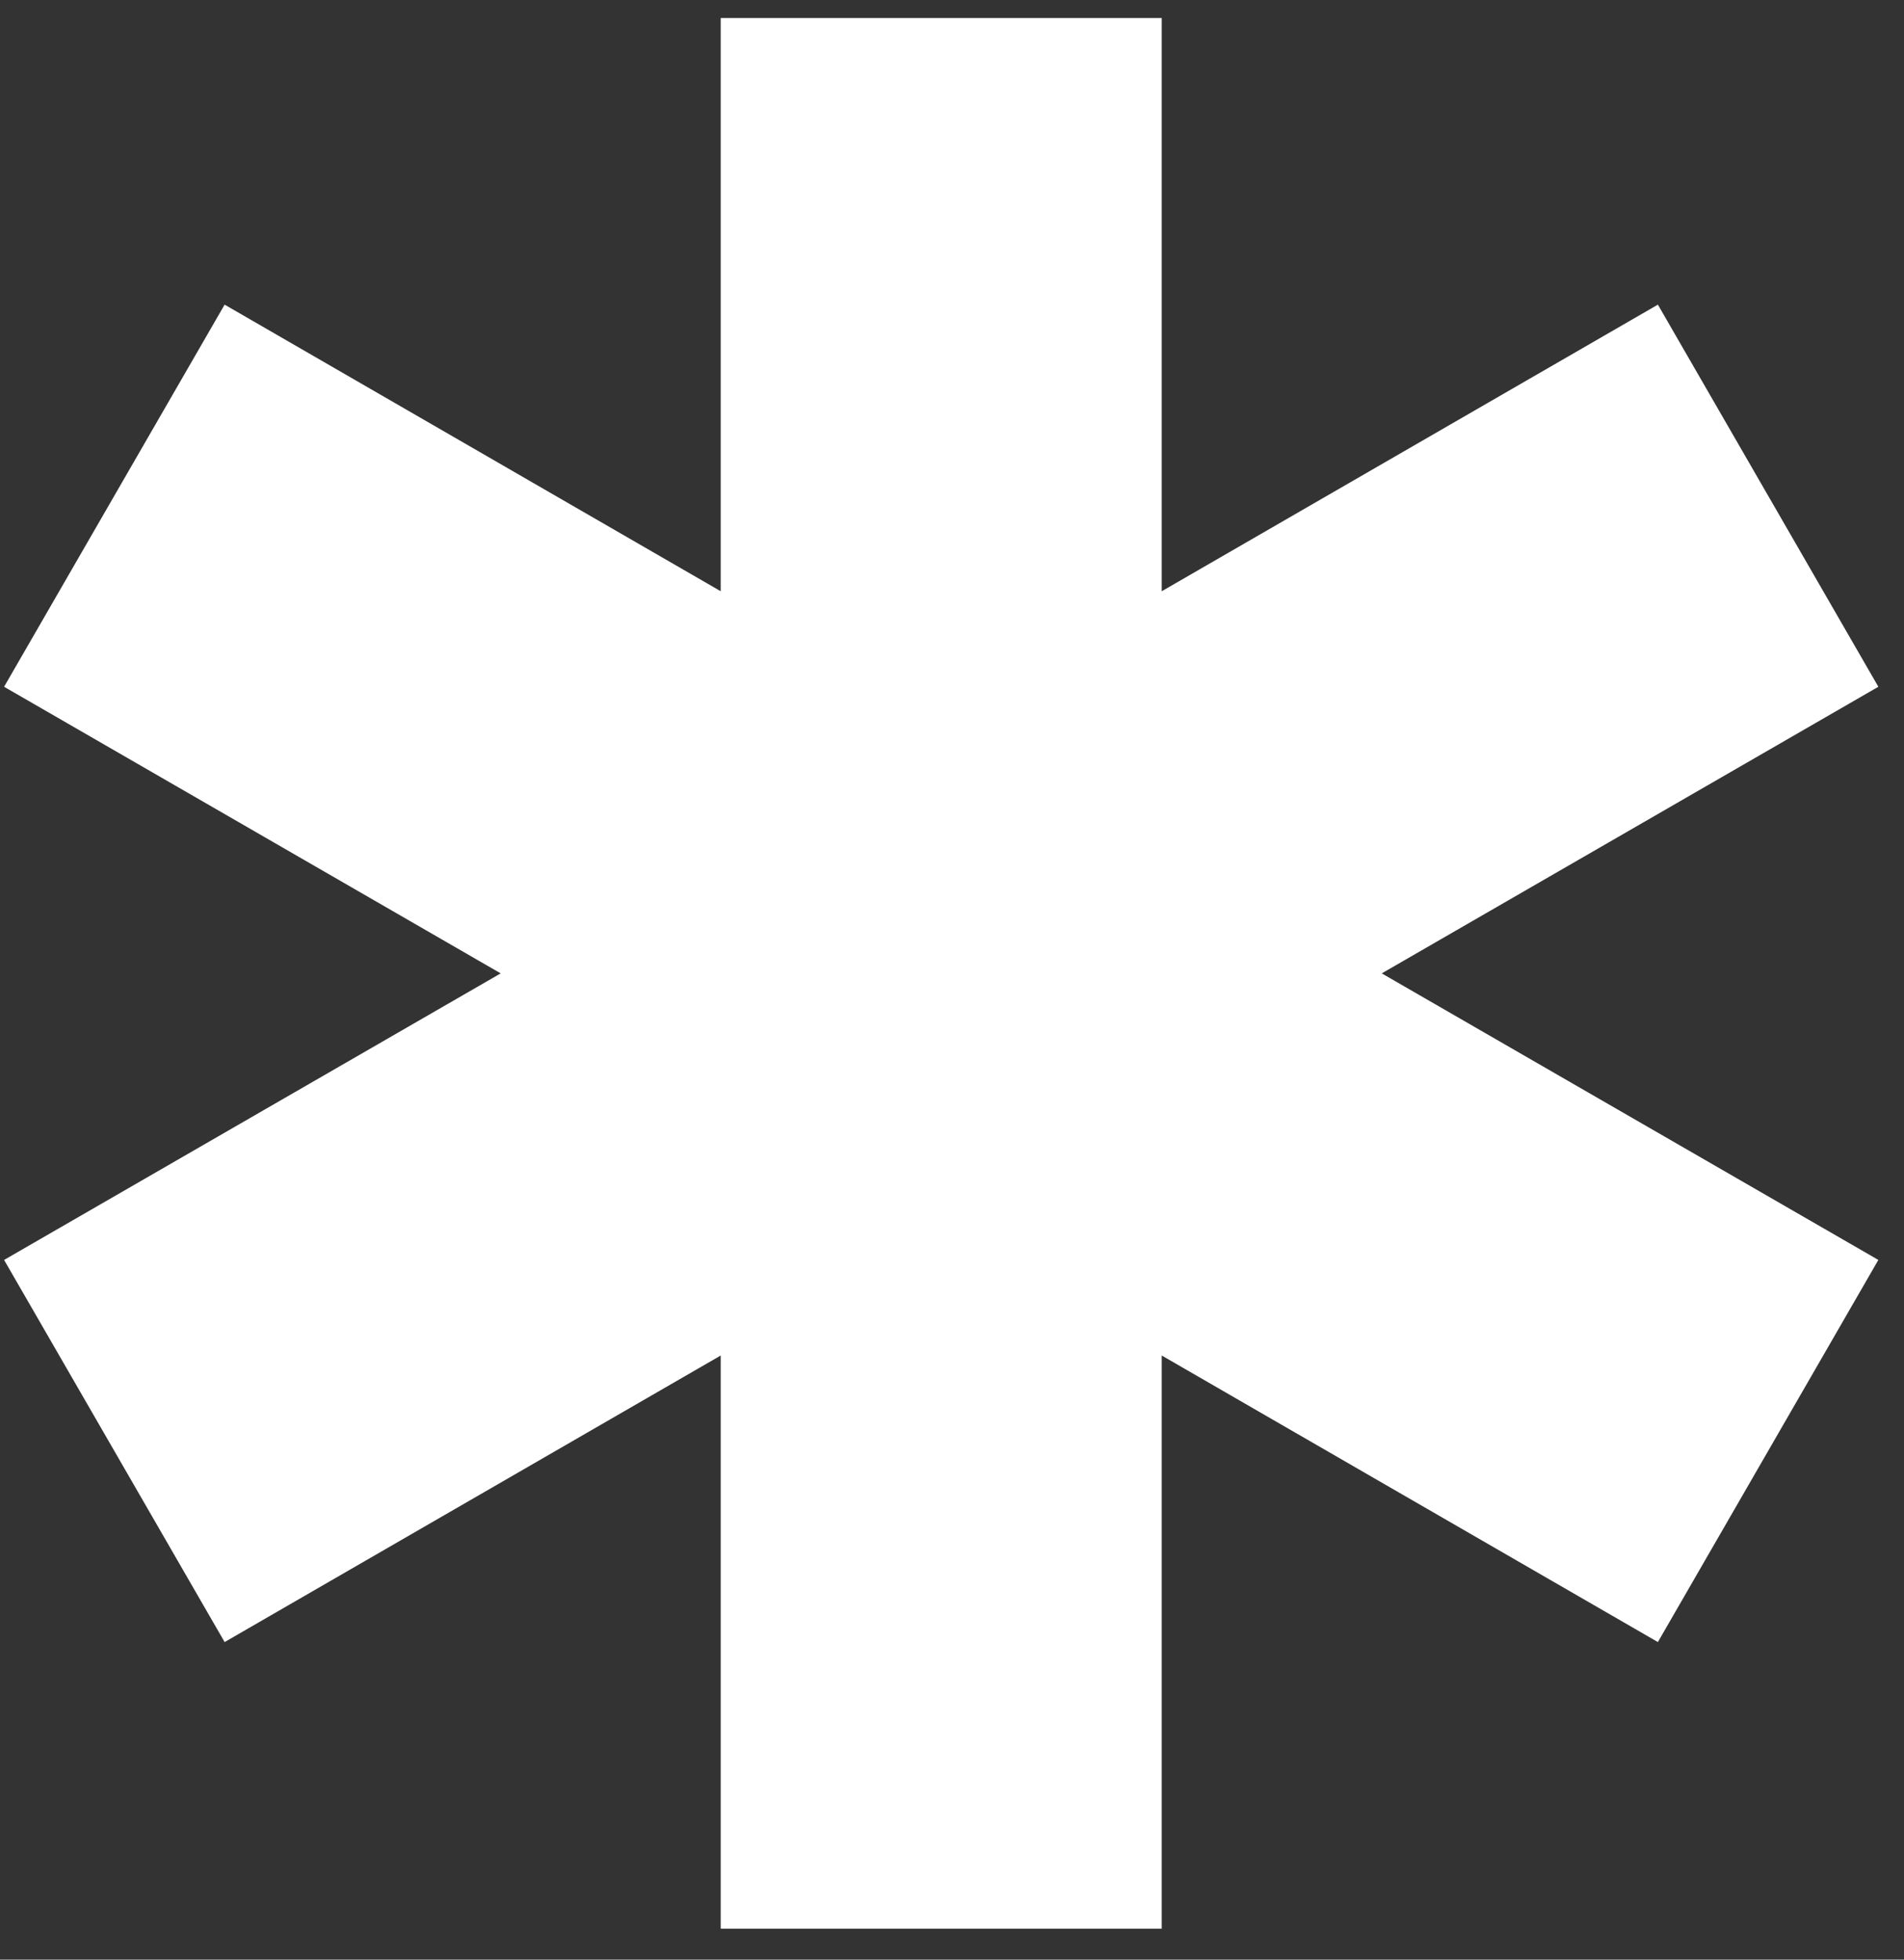
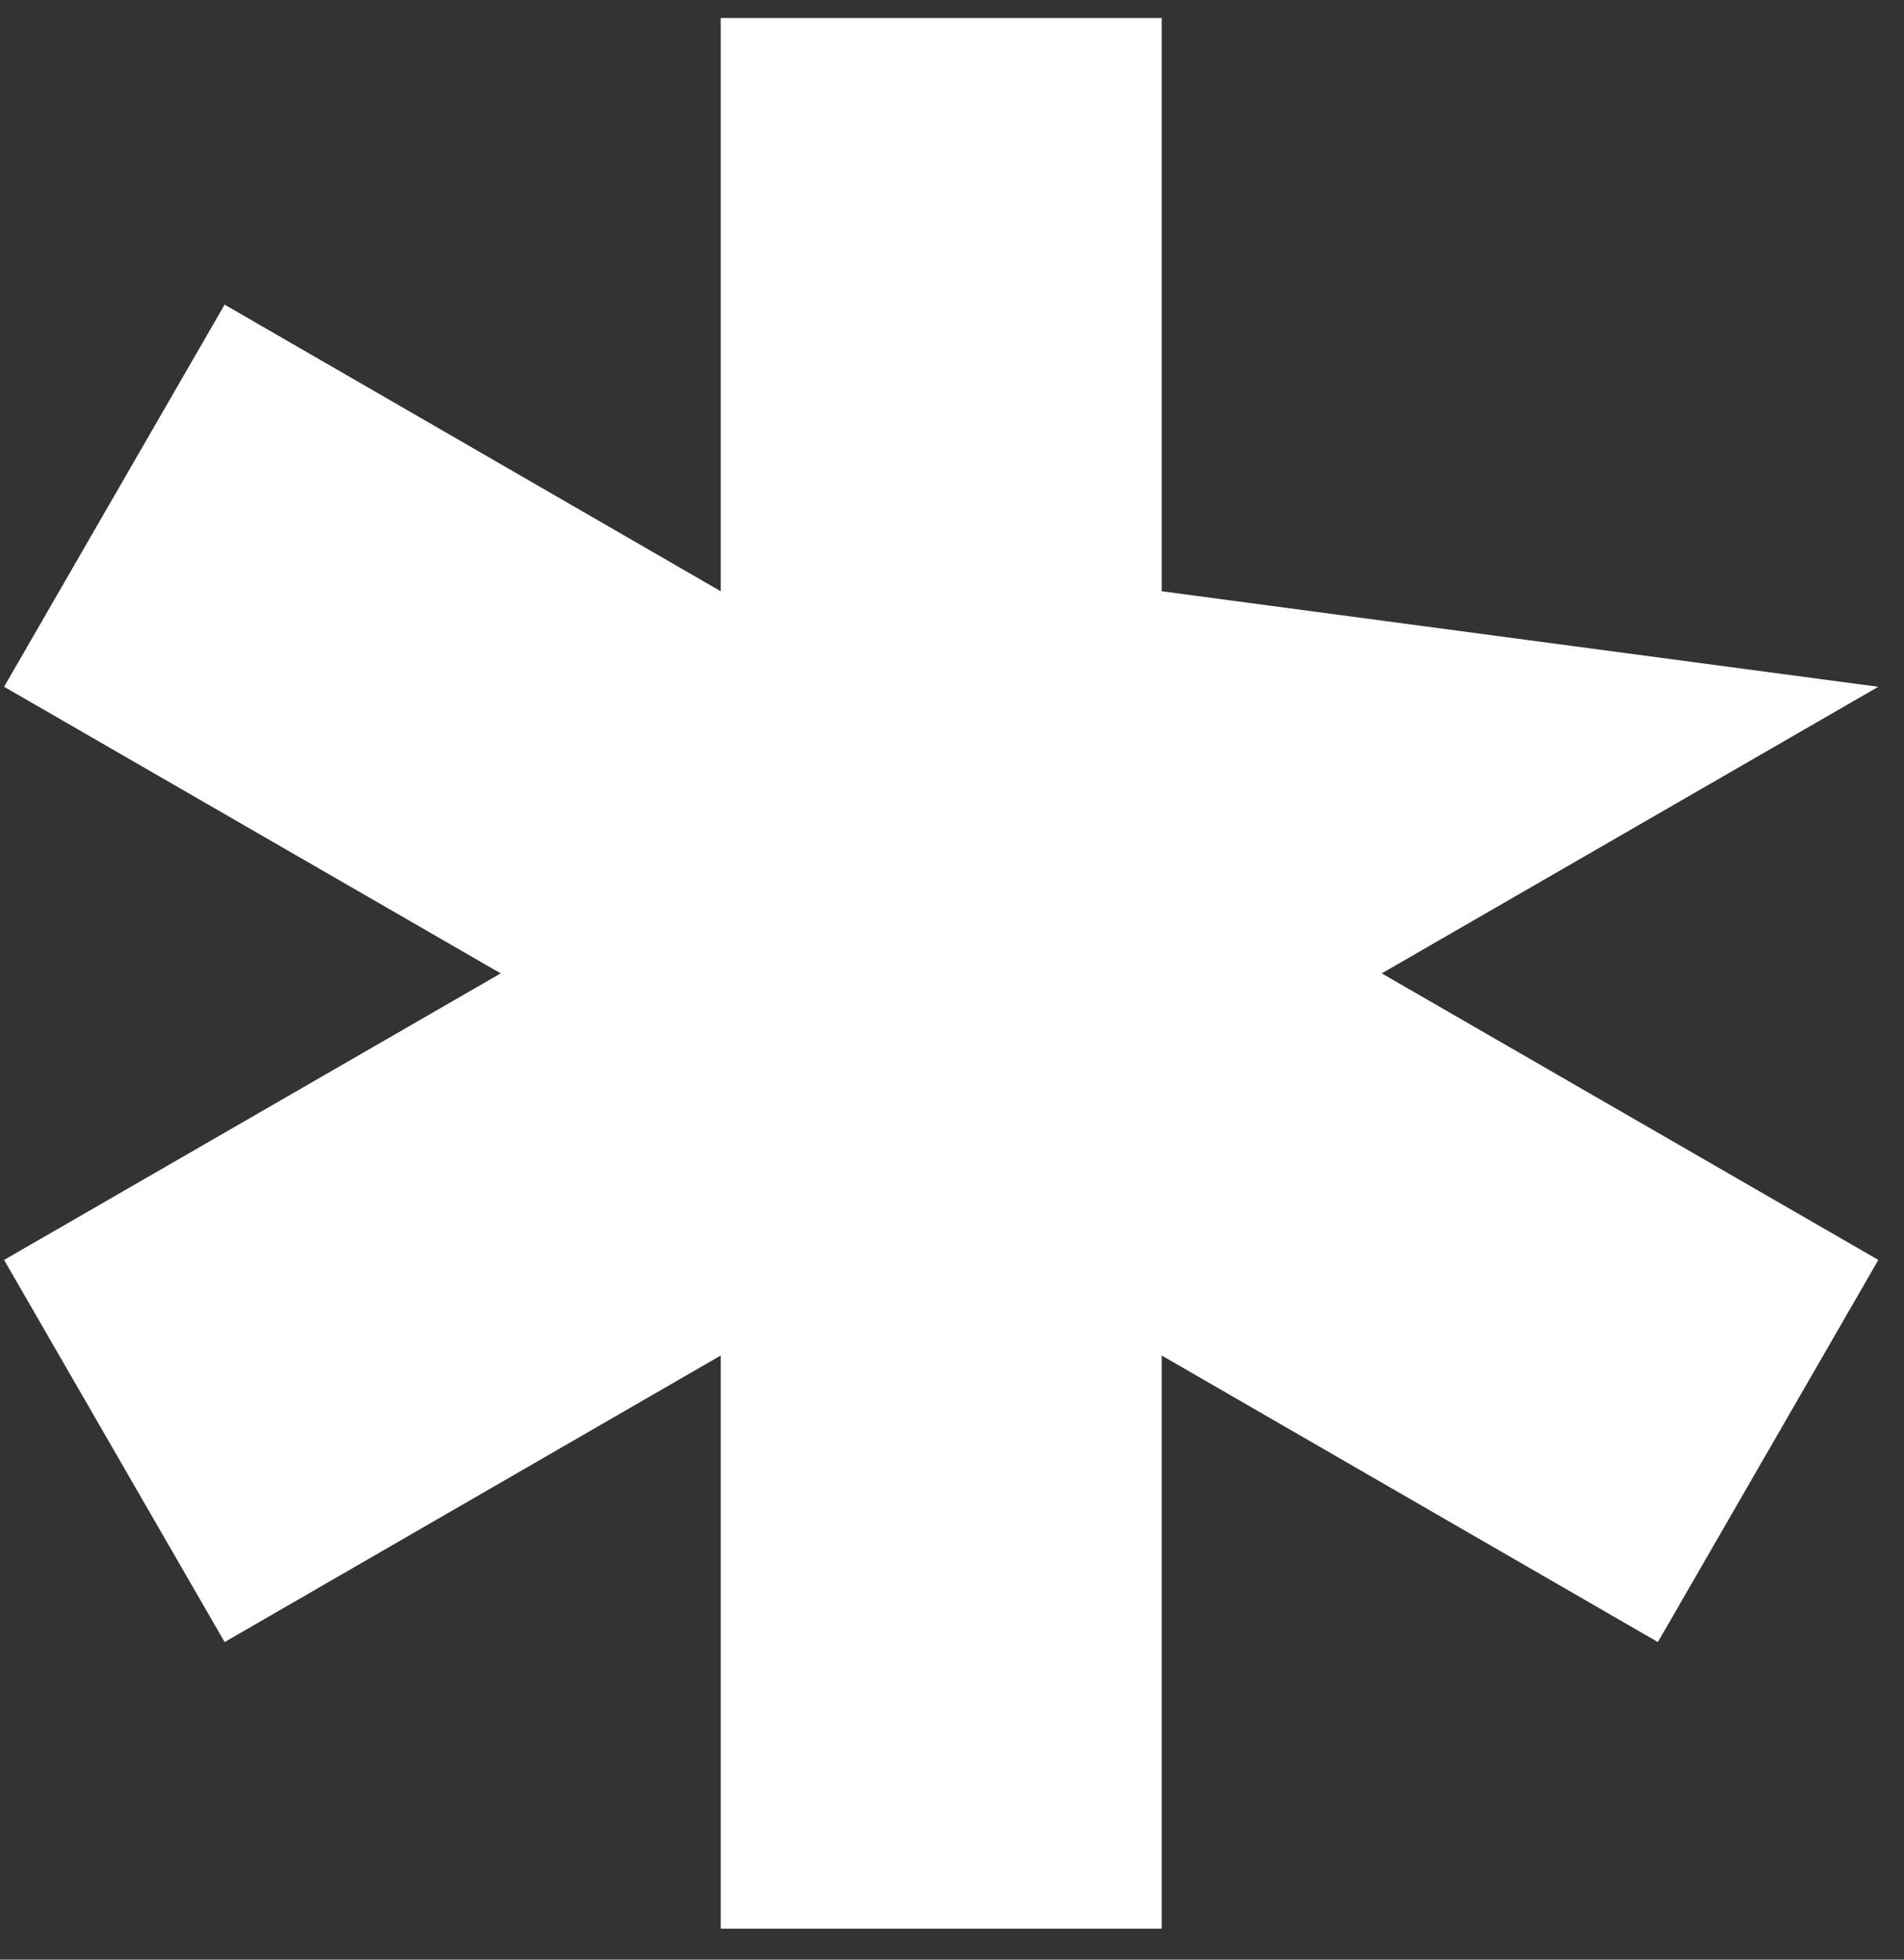
<svg xmlns="http://www.w3.org/2000/svg" width="34" height="35" viewBox="0 0 34 35" fill="none">
  <rect x="0" y="0" width="34" height="35" fill="#333333" stroke="none" />
-   <path d="M24.674 17.385L33.542 12.266L29.605 5.441L20.745 10.56V0.322H12.87V10.56L4.011 5.441L0.073 12.266L8.941 17.385L0.073 22.503L4.011 29.328L12.87 24.21V34.447H20.745V24.21L29.605 29.328L33.542 22.503L24.674 17.385Z" fill="white" />
+   <path d="M24.674 17.385L33.542 12.266L20.745 10.56V0.322H12.87V10.56L4.011 5.441L0.073 12.266L8.941 17.385L0.073 22.503L4.011 29.328L12.87 24.21V34.447H20.745V24.21L29.605 29.328L33.542 22.503L24.674 17.385Z" fill="white" />
</svg>